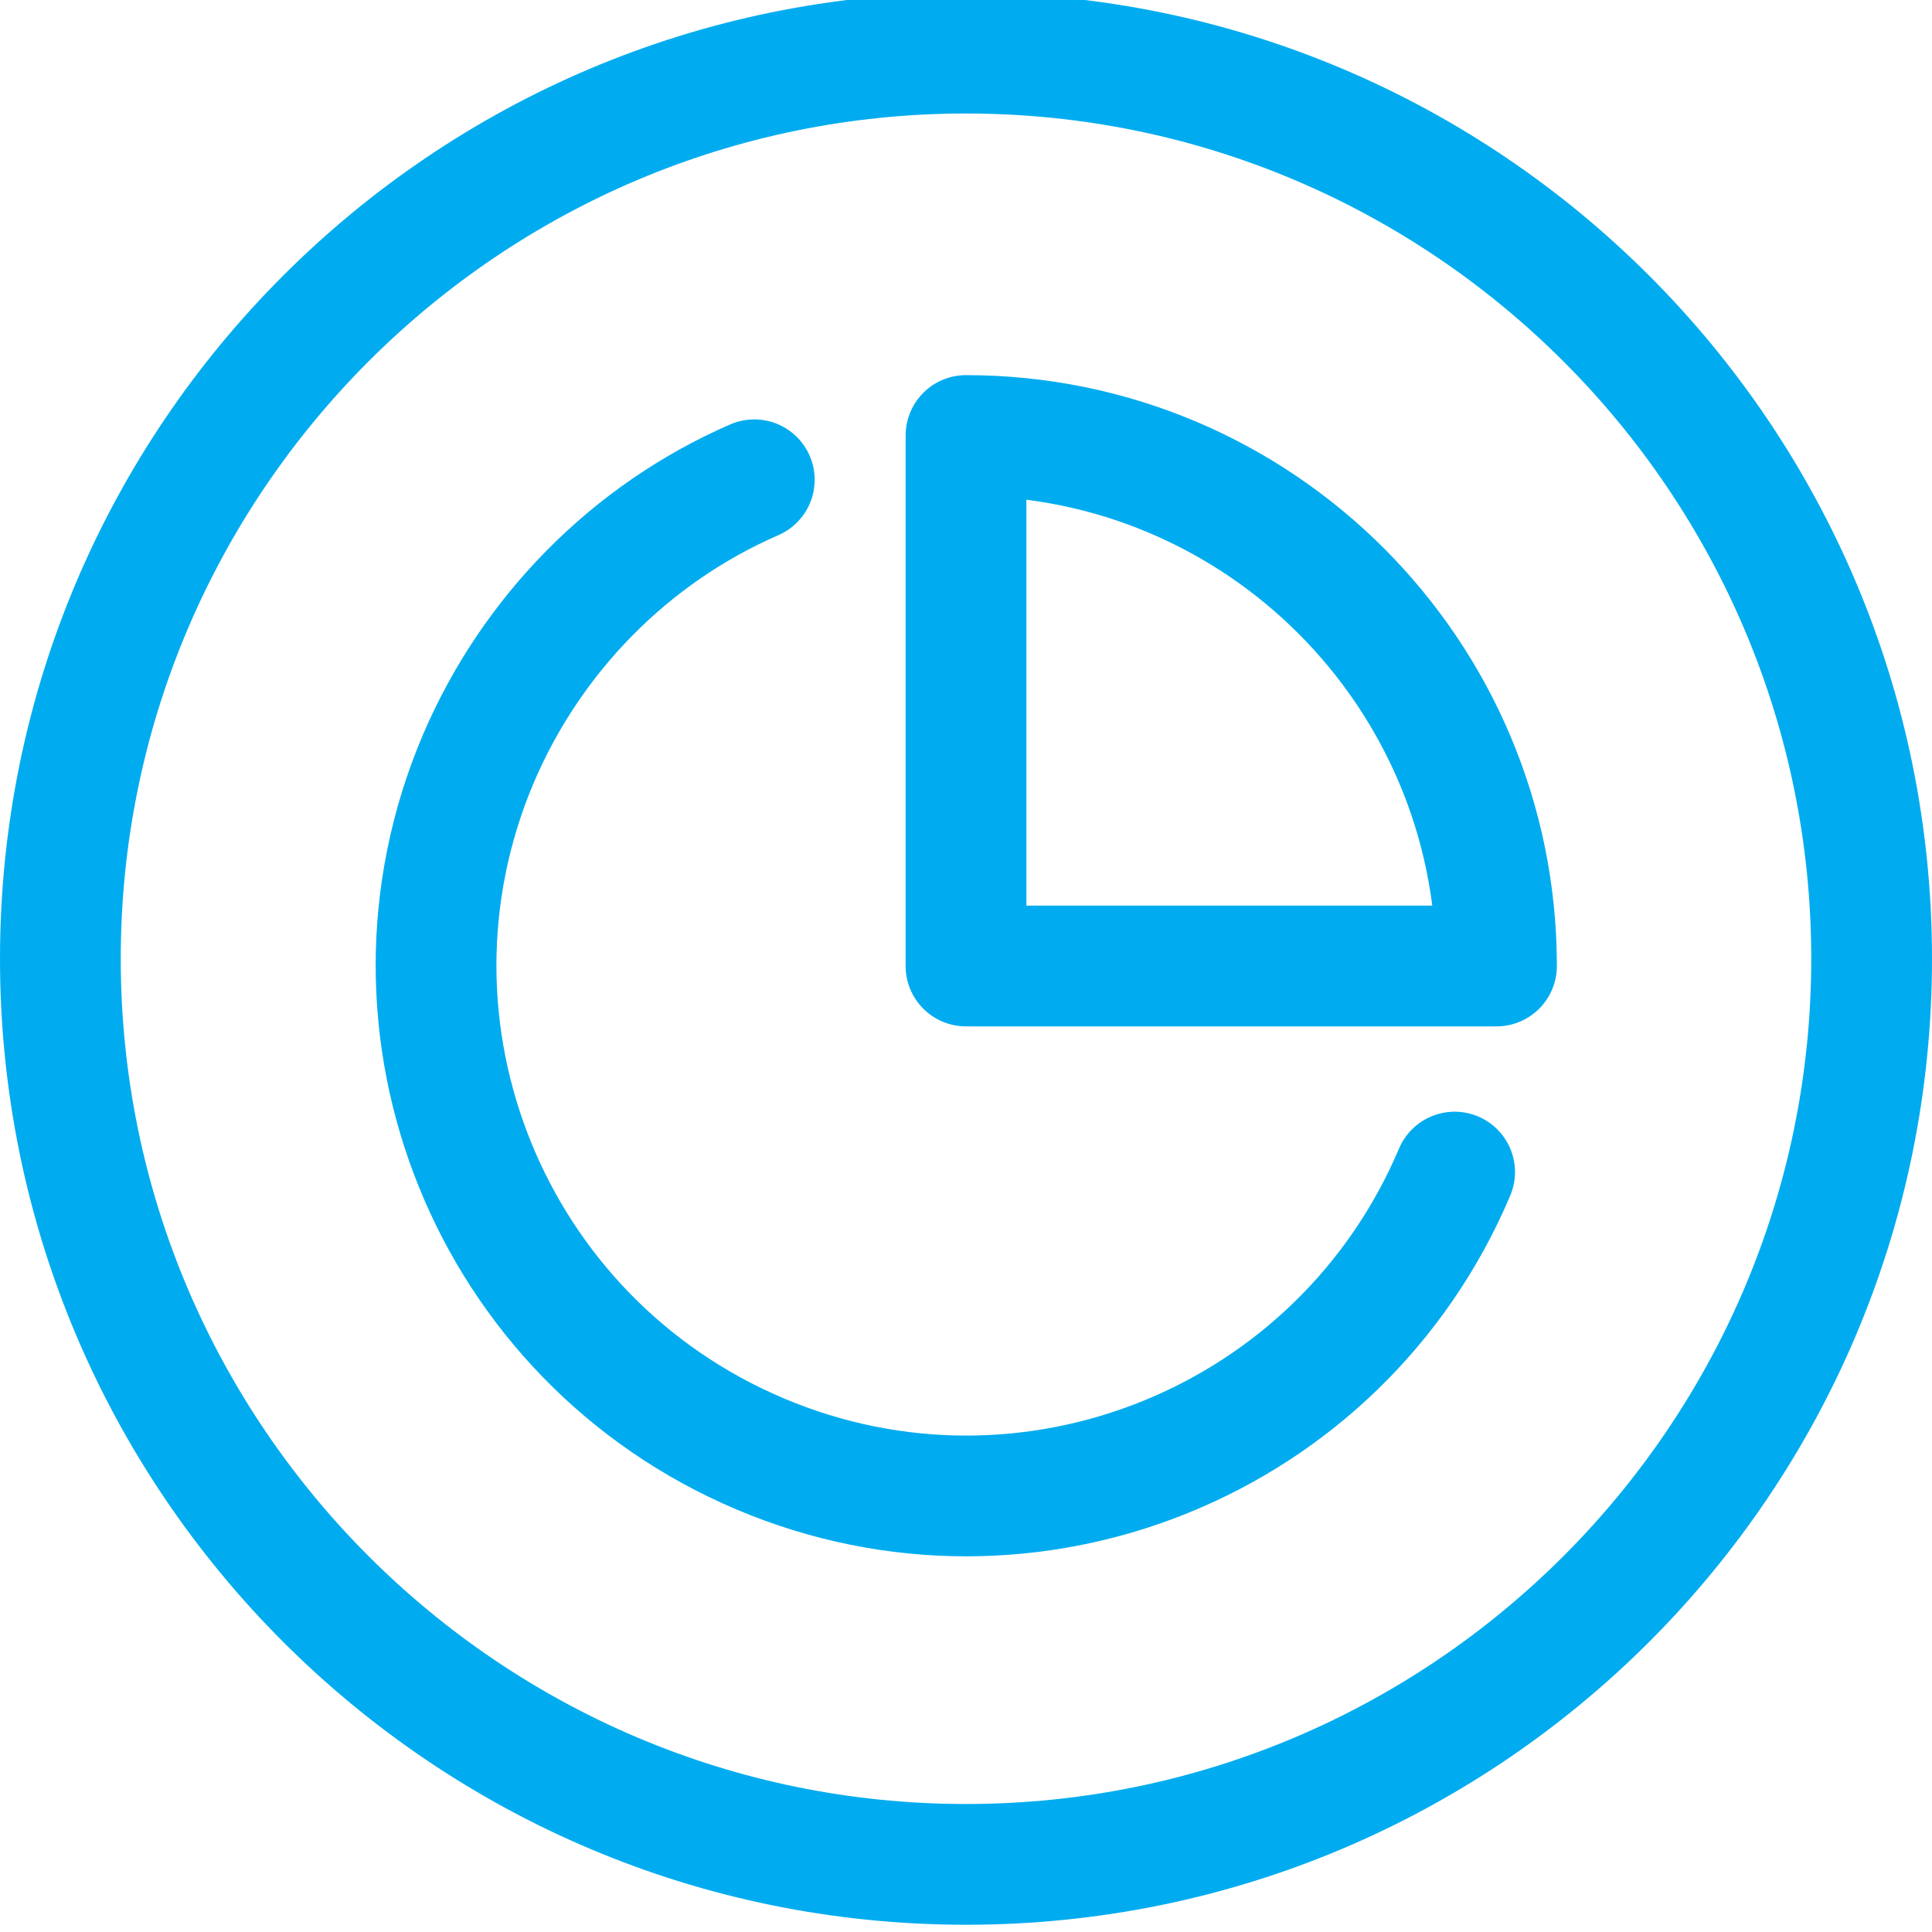
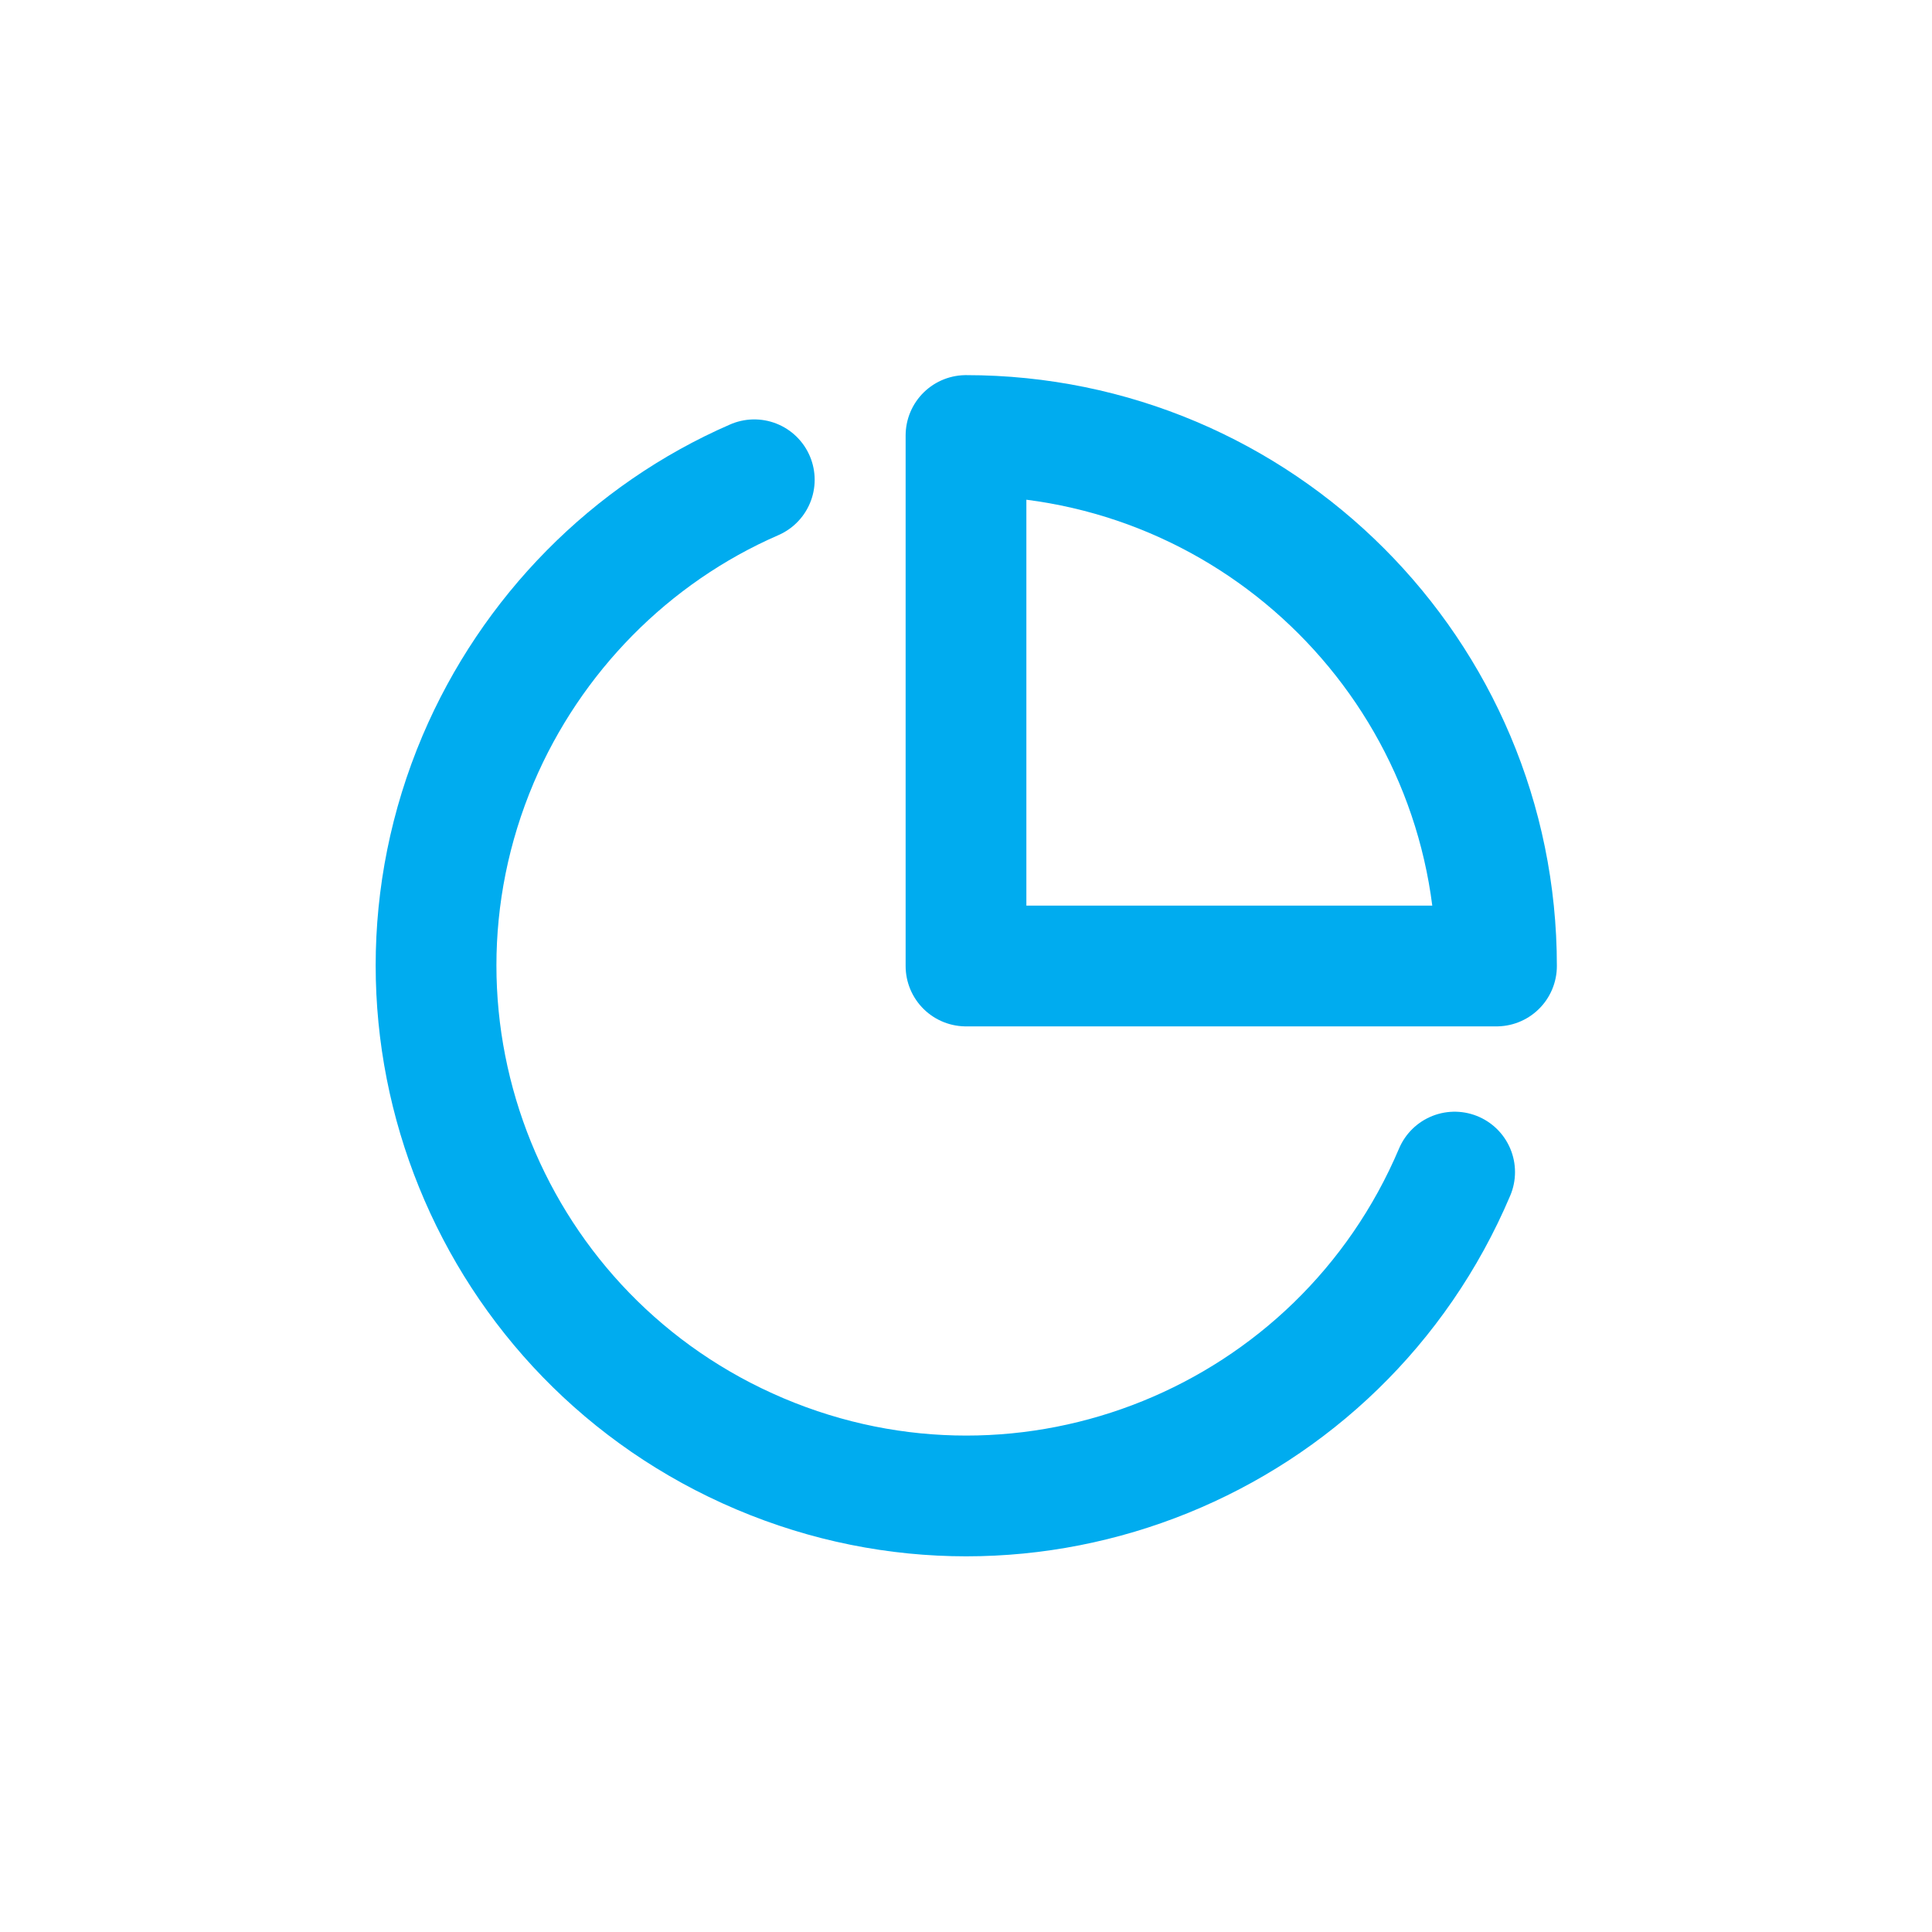
<svg xmlns="http://www.w3.org/2000/svg" id="Layer_1" data-name="Layer 1" viewBox="0 0 24 24">
  <defs>
    <style>
      .cls-1 {
        fill: none;
        stroke: #00acef;
        stroke-linecap: round;
        stroke-linejoin: round;
        stroke-width: 1.5px;
      }

      .cls-2 {
        fill: #00acef;
        stroke-width: 0px;
      }
    </style>
  </defs>
-   <path class="cls-2" d="m12,1.41c5.79,0,10.5,4.71,10.5,10.5s-4.71,10.5-10.5,10.5S1.5,17.7,1.5,11.91,6.21,1.41,12,1.41m0-1.5C5.37-.09,0,5.29,0,11.91s5.37,12,12,12,12-5.37,12-12S18.63-.09,12-.09h0Z" />
  <path class="cls-1" d="m18.07,14.56c-1.42,3.35-5.28,4.92-8.63,3.5-3.35-1.42-4.92-5.28-3.5-8.63.66-1.55,1.89-2.8,3.43-3.47" />
  <path class="cls-1" d="m18.59,12c0-3.64-2.95-6.59-6.59-6.59v6.59h6.59Z" />
</svg>